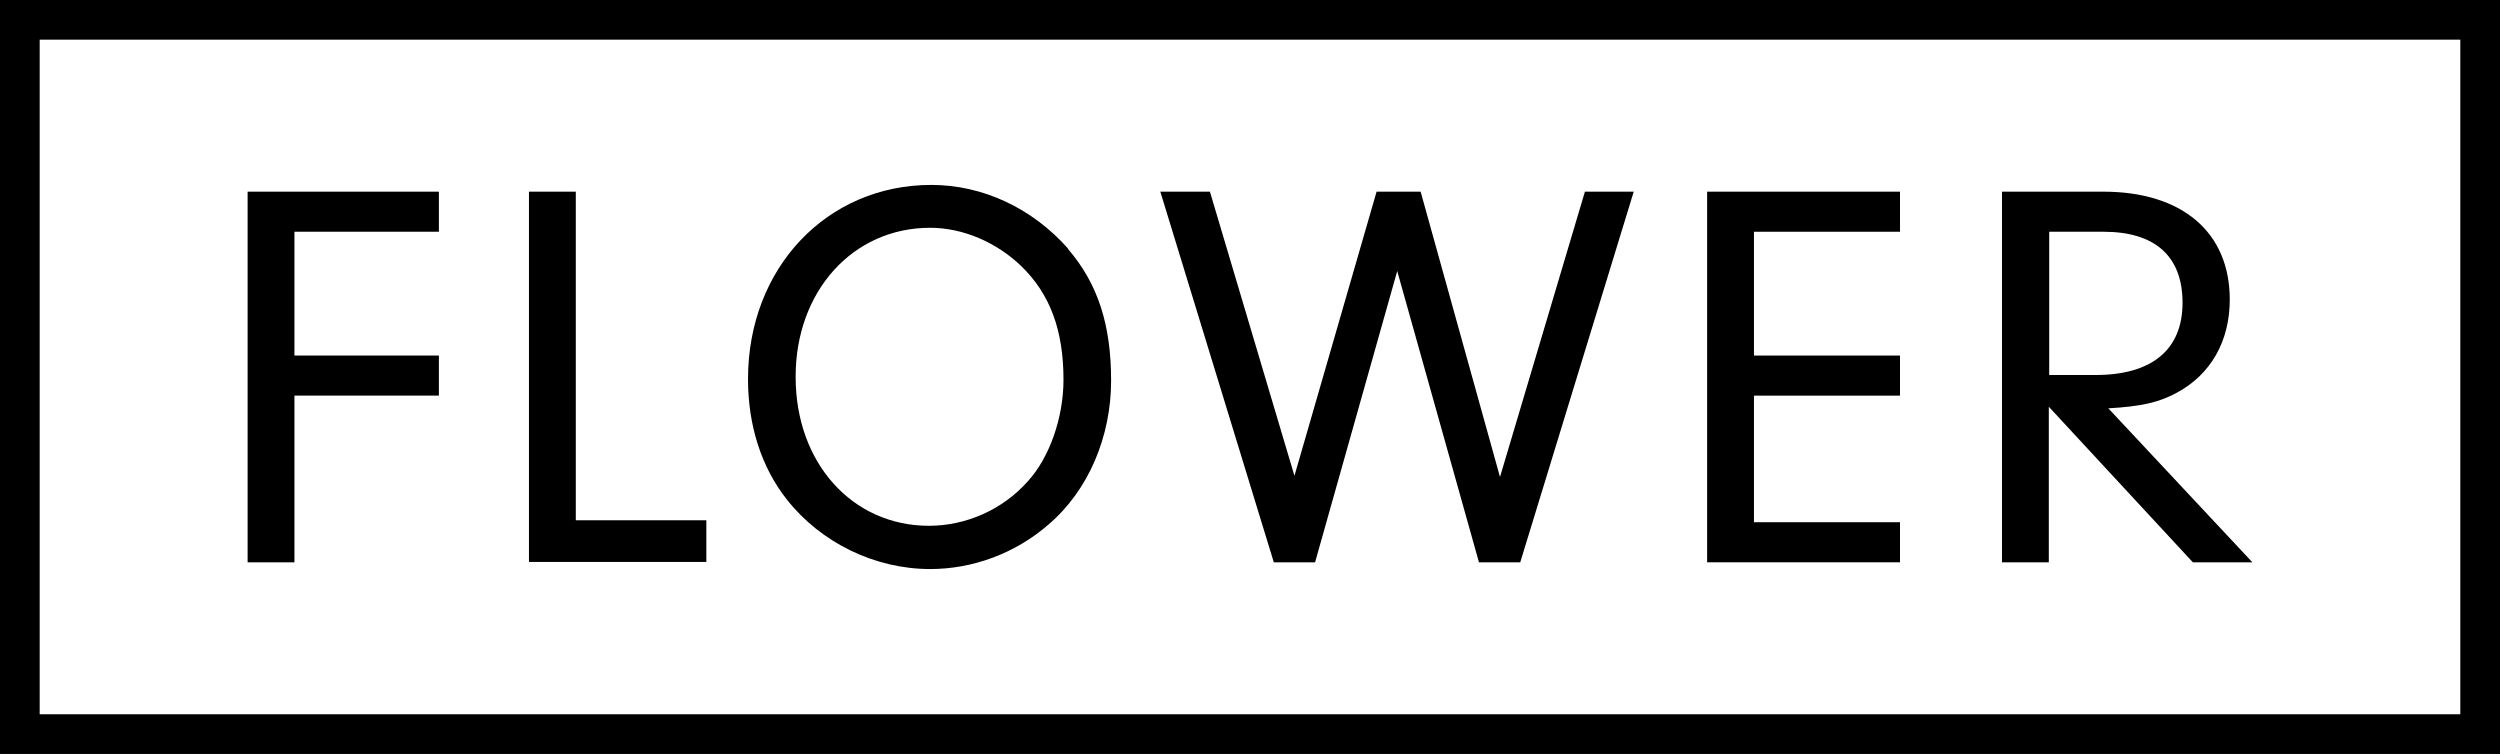
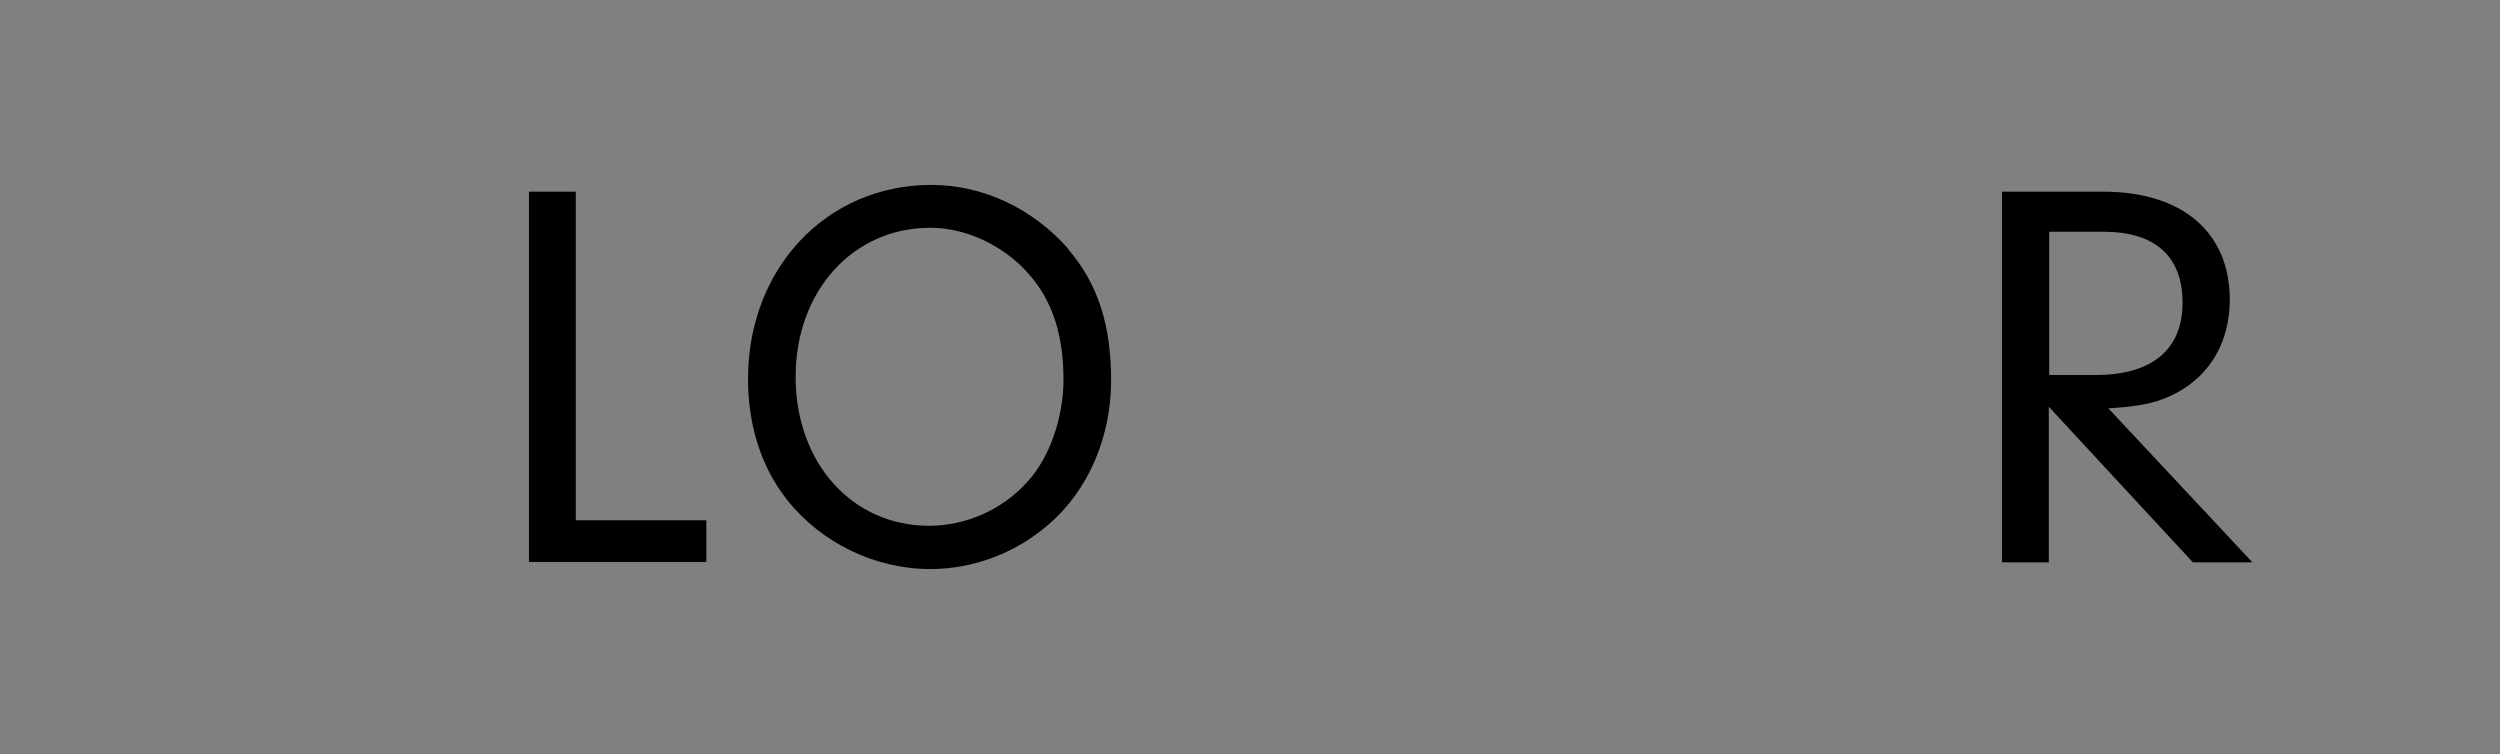
<svg xmlns="http://www.w3.org/2000/svg" id="_レイヤー_2" data-name="レイヤー 2" viewBox="0 0 63 19">
  <rect x="0" y="0" width="63" height="19" fill="#808080" stroke="none" />
  <defs>
    <style>
      .cls-1 {
        fill: #fff;
        stroke: #000;
        stroke-miterlimit: 10;
      }

      .cls-2 {
        fill: #000;
        stroke-width: 0px;
      }
    </style>
  </defs>
  <g id="txt">
    <g>
-       <rect class="cls-1" x=".5" y=".5" width="62" height="18" />
      <g>
-         <path class="cls-2" d="M7.42,8.96h3.64v1.01h-3.64v4.2h-1.18V4.83h4.82v1.01h-3.64v3.12Z" />
        <path class="cls-2" d="M17.8,13.1v1.06h-4.47V4.83h1.18v8.28h3.29Z" />
        <path class="cls-2" d="M26.91,6.27c.76.88,1.09,1.92,1.09,3.32s-.56,2.76-1.58,3.63c-.84.73-1.91,1.12-2.98,1.12-1.39,0-2.75-.66-3.61-1.75-.64-.81-.98-1.86-.98-3.04,0-2.79,1.98-4.89,4.62-4.89,1.3,0,2.55.59,3.45,1.61ZM20.05,9.5c0,2.17,1.43,3.75,3.36,3.75.94,0,1.86-.41,2.49-1.12.55-.6.9-1.61.9-2.56,0-1.25-.34-2.16-1.06-2.86-.62-.6-1.47-.97-2.3-.97-1.95,0-3.39,1.6-3.39,3.75Z" />
-         <path class="cls-2" d="M39.95,4.83h1.22l-2.86,9.34h-1.04l-2.06-7.34-2.07,7.34h-1.04l-2.86-9.34h1.25l2.13,7.16,2.07-7.16h1.11l2,7.19,2.14-7.19Z" />
-         <path class="cls-2" d="M44.2,8.96h3.68v1.01h-3.68v3.19h3.68v1.01h-4.86V4.83h4.86v1.01h-3.68v3.12Z" />
        <path class="cls-2" d="M51.63,14.17h-1.18V4.83h2.55c1.99,0,3.19,1.02,3.19,2.72,0,1.05-.48,1.89-1.34,2.35-.45.24-.87.34-1.72.39l3.63,3.88h-1.5l-3.63-3.92v3.92ZM52.81,9.45c1.42,0,2.19-.64,2.19-1.82s-.7-1.79-1.99-1.79h-1.37v3.61h1.18Z" />
      </g>
    </g>
  </g>
</svg>